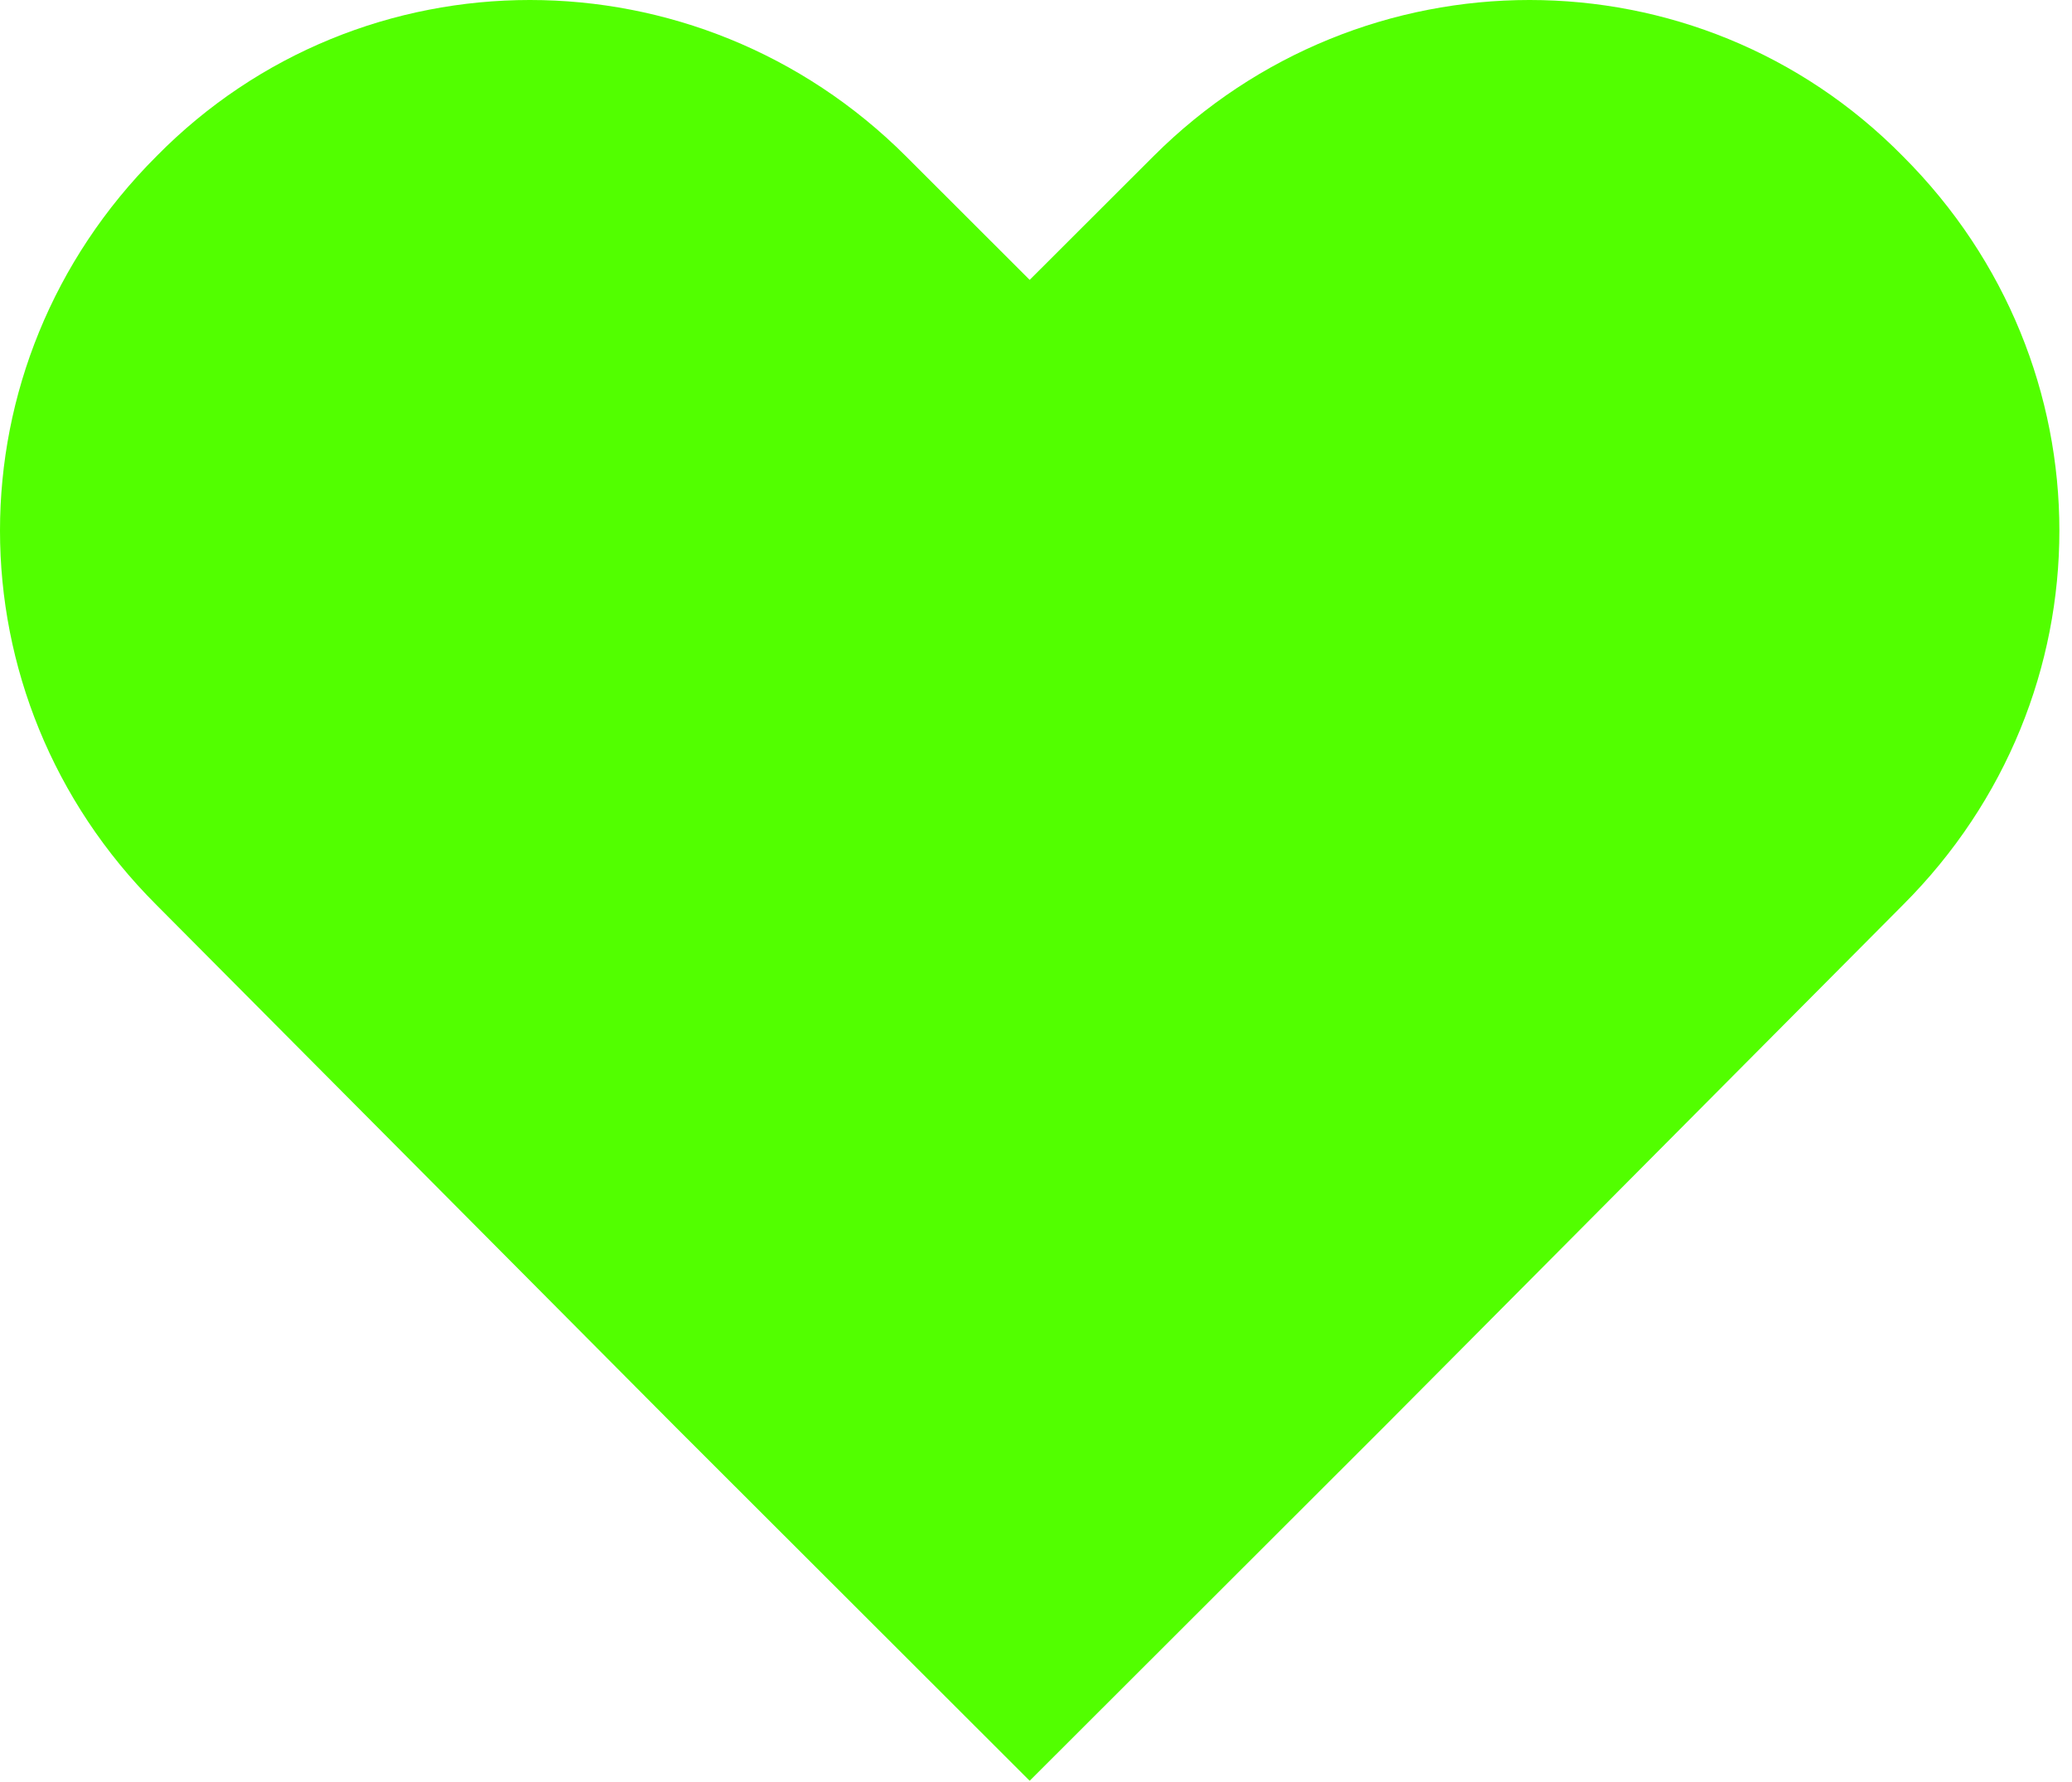
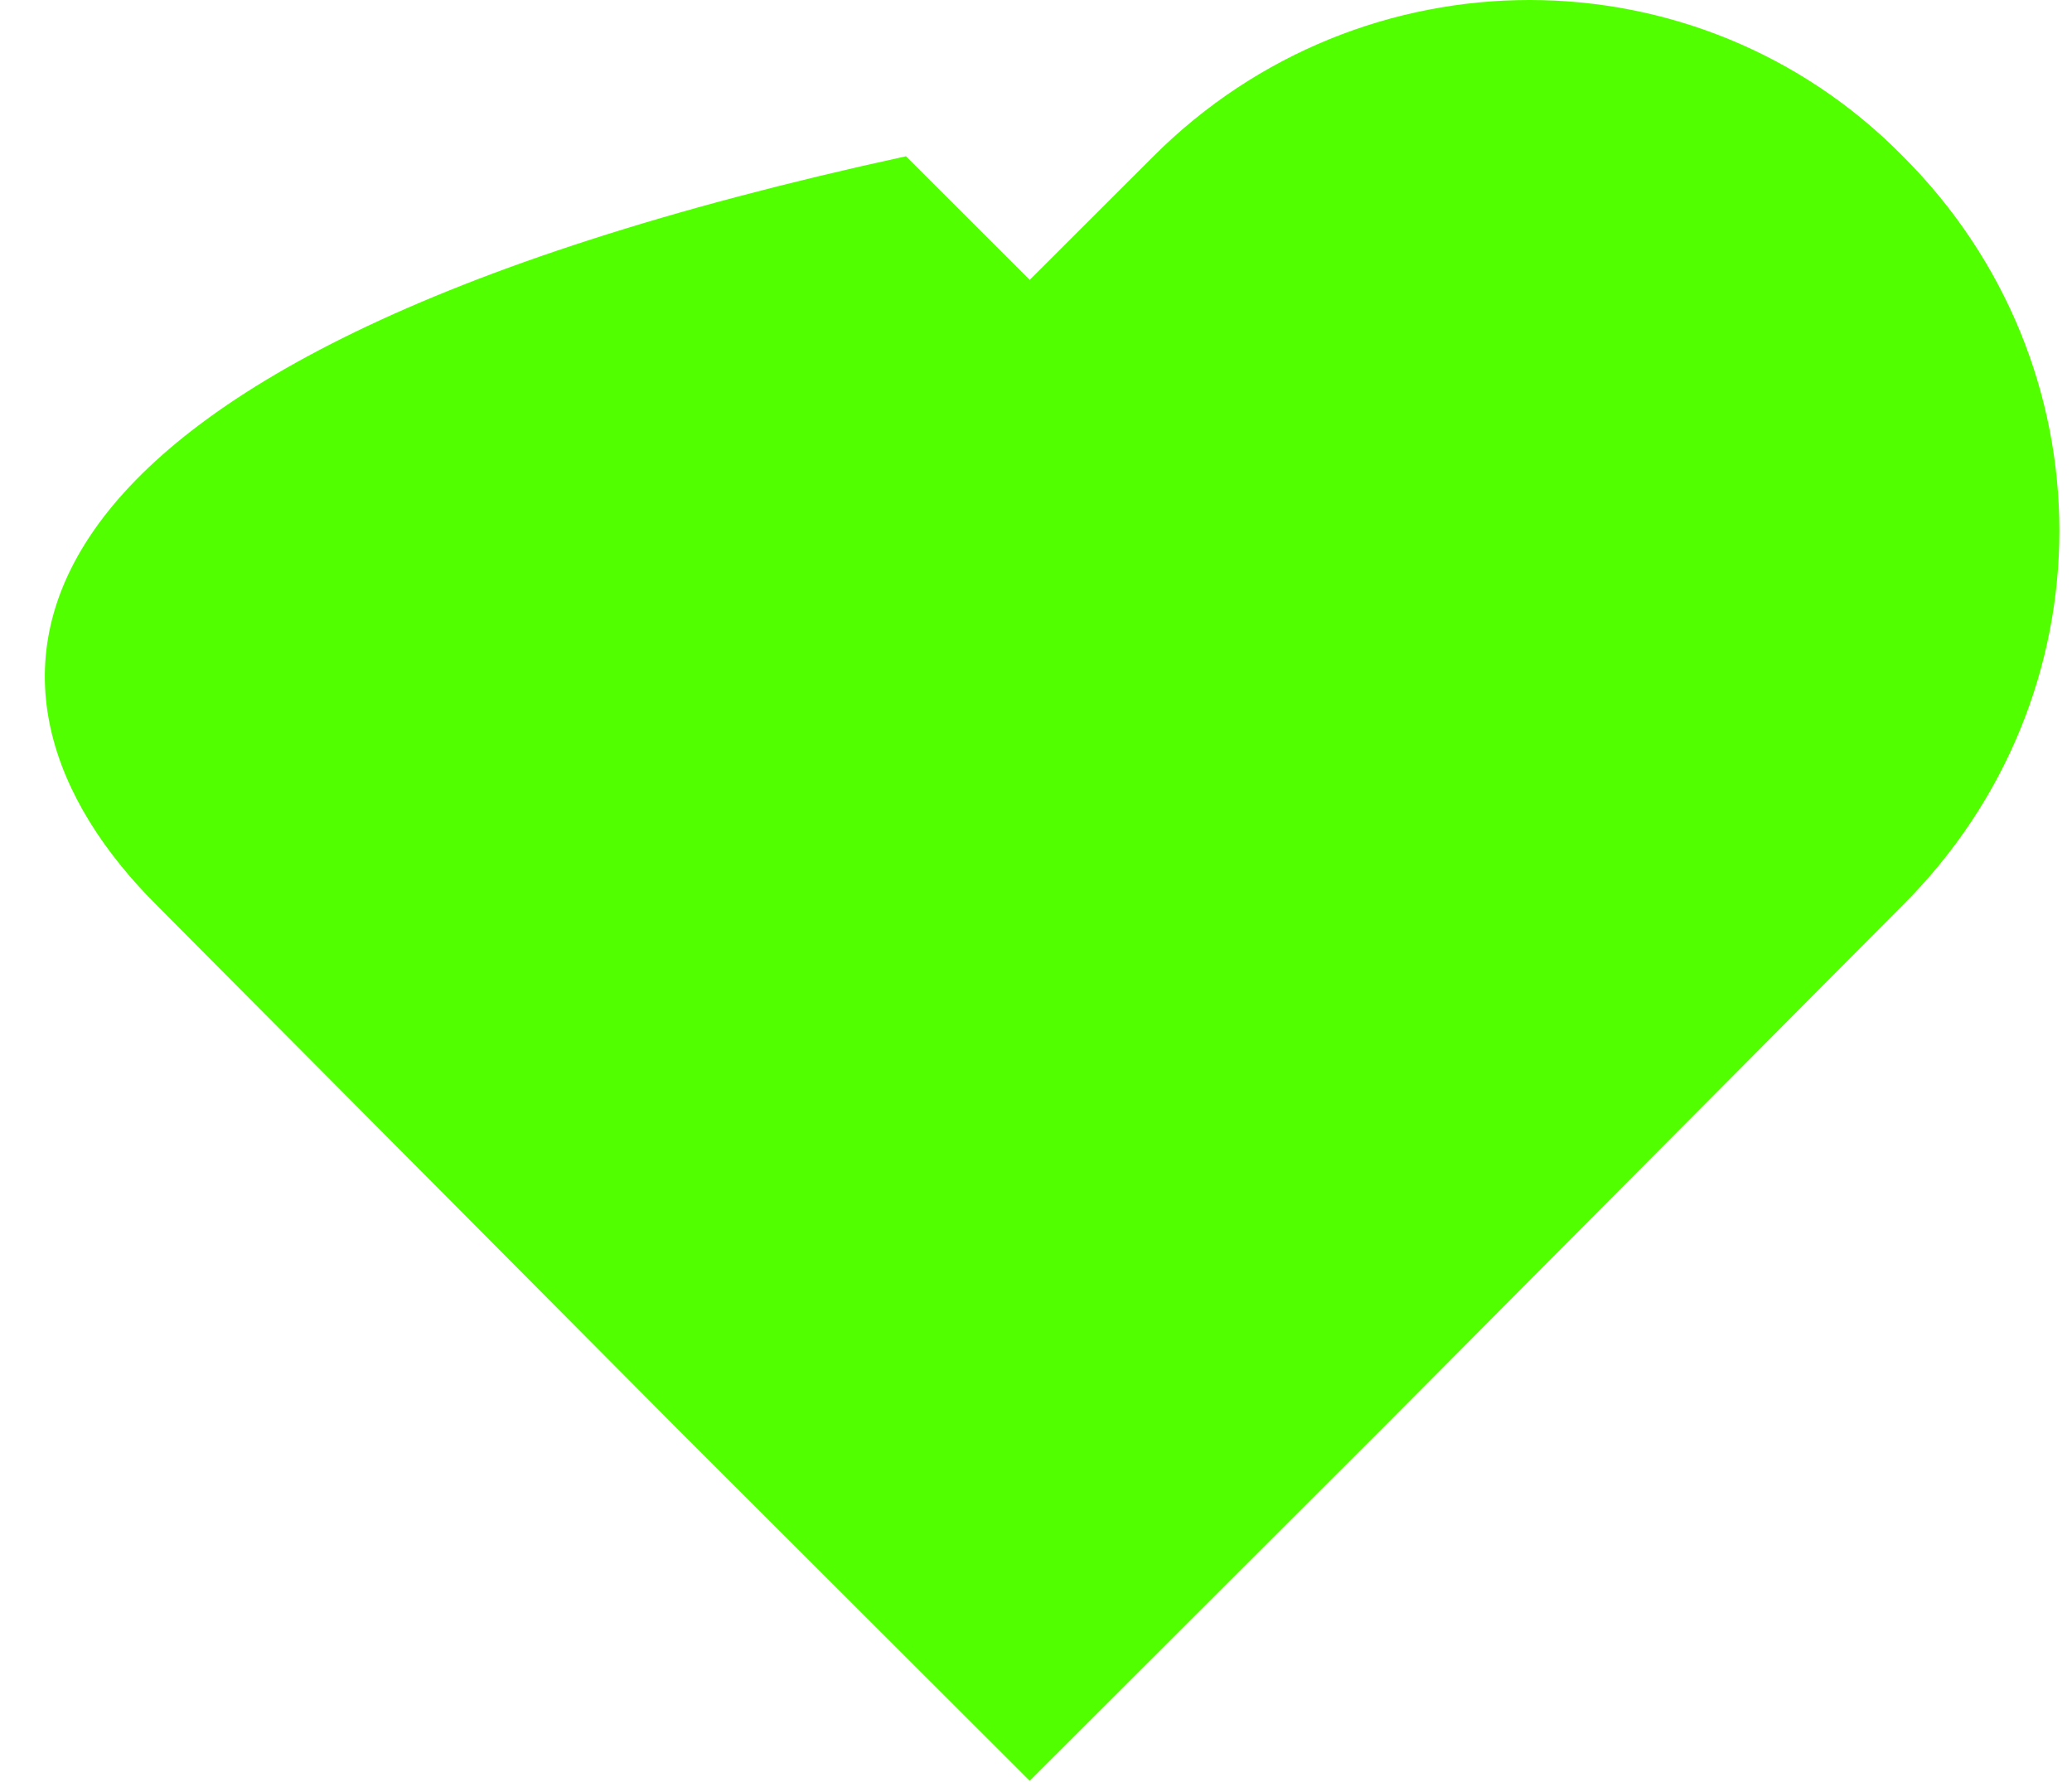
<svg xmlns="http://www.w3.org/2000/svg" width="150" height="129" viewBox="0 0 150 129" fill="none">
-   <path d="M11.326 65.51L48.949 103.346L74.543 128.911L100.138 103.346L137.76 65.51C152.862 50.426 152.862 26.397 137.76 11.313C122.917 -3.771 98.602 -3.771 83.501 11.313L74.543 20.26L65.586 11.313C50.485 -3.771 26.17 -3.771 11.326 11.313C-3.775 26.397 -3.775 50.426 11.326 65.51Z" fill="#52FF00" />
+   <path d="M11.326 65.51L48.949 103.346L74.543 128.911L100.138 103.346L137.76 65.51C152.862 50.426 152.862 26.397 137.76 11.313C122.917 -3.771 98.602 -3.771 83.501 11.313L74.543 20.26L65.586 11.313C-3.775 26.397 -3.775 50.426 11.326 65.51Z" fill="#52FF00" />
</svg>